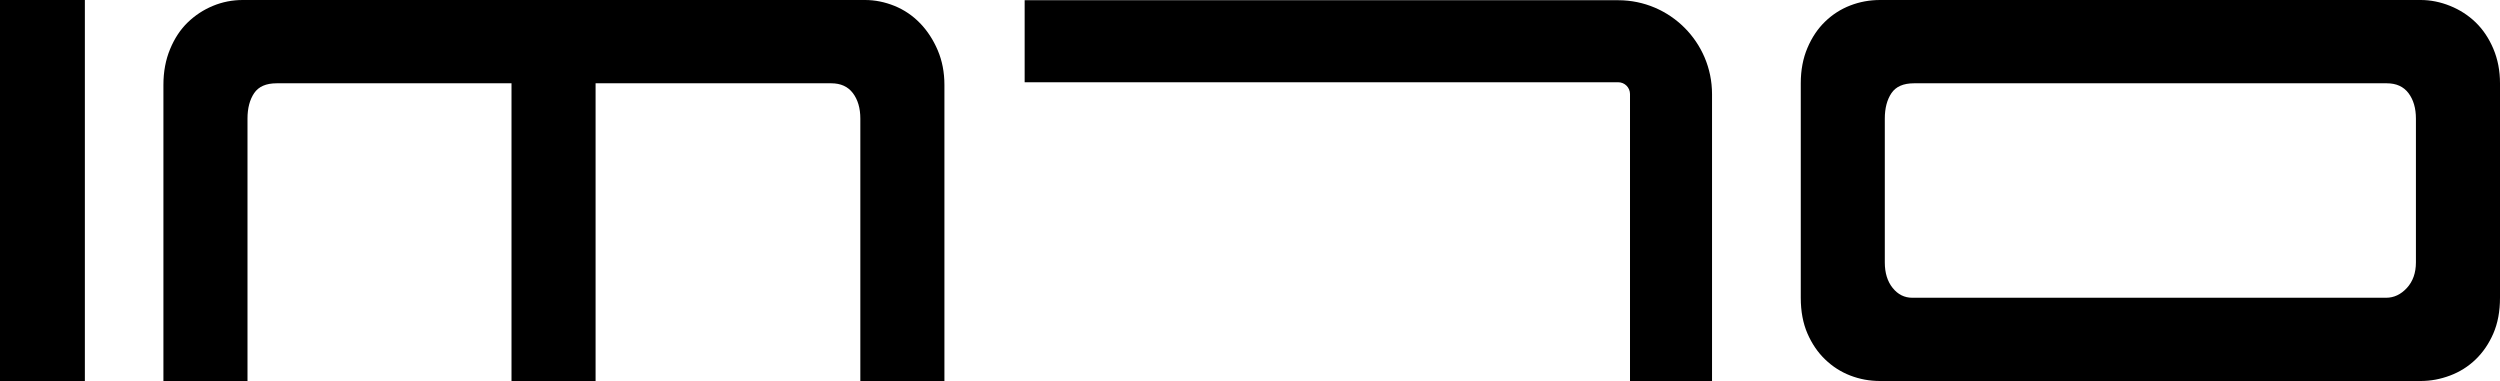
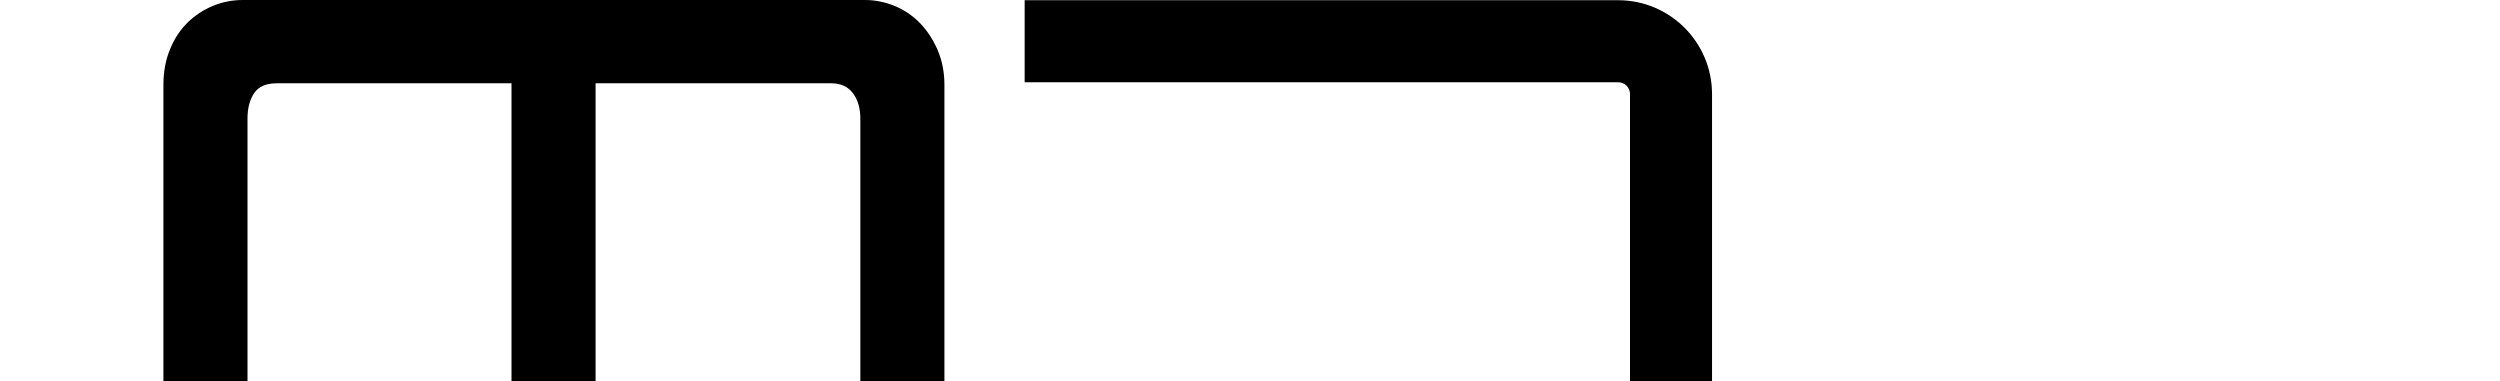
<svg xmlns="http://www.w3.org/2000/svg" id="Layer_2" viewBox="0 0 670.52 102.2">
  <g id="Layer_1-2">
    <g>
-       <rect width="22.76" height="102.2" />
      <path d="M246.76,6.22c-1.97-2.04-4.25-3.58-6.85-4.64-2.6-1.05-5.24-1.58-7.9-1.58H65.11c-2.81,0-5.48,.53-8.01,1.58s-4.78,2.53-6.74,4.42c-1.97,1.9-3.55,4.29-4.74,7.17-1.2,2.88-1.79,6.08-1.79,9.59V102.2h22.55V31.82c0-2.81,.6-5.09,1.79-6.85,1.19-1.75,3.19-2.63,6.01-2.63h63.01V102.2h22.55V22.34h63.22c2.53,0,4.46,.88,5.79,2.63,1.33,1.76,2,4.04,2,6.85V102.2h22.55V22.76c0-3.37-.6-6.46-1.79-9.27-1.2-2.81-2.78-5.23-4.74-7.27Z" />
-       <path d="M668.73,13.06c-1.2-2.81-2.78-5.16-4.74-7.06-1.97-1.9-4.25-3.37-6.85-4.42-2.6-1.05-5.24-1.58-7.9-1.58h-144.98c-2.81,0-5.48,.49-8.01,1.47-2.53,.98-4.78,2.42-6.74,4.32-1.97,1.9-3.55,4.25-4.74,7.06-1.2,2.81-1.79,5.97-1.79,9.48v57.53c0,3.66,.6,6.85,1.79,9.59,1.19,2.74,2.77,5.06,4.74,6.95,1.97,1.9,4.21,3.34,6.74,4.32,2.53,.98,5.2,1.47,8.01,1.47h144.98c2.67,0,5.3-.49,7.9-1.47,2.6-.98,4.88-2.42,6.85-4.32,1.97-1.9,3.55-4.21,4.74-6.95,1.19-2.74,1.79-5.93,1.79-9.59V22.34c0-3.37-.6-6.46-1.79-9.27Zm-20.76,57.32c0,2.81-.81,5.09-2.42,6.85-1.62,1.76-3.48,2.63-5.58,2.63h-127.07c-2.11,0-3.87-.88-5.27-2.63-1.41-1.75-2.11-4.04-2.11-6.85V31.82c0-2.81,.6-5.09,1.79-6.85,1.19-1.75,3.19-2.63,6.01-2.63h126.86c2.53,0,4.46,.88,5.79,2.63,1.33,1.76,2,4.04,2,6.85v38.56Z" />
      <path d="M434.02,.06h-159.2V22.06h159.2c1.74,0,3.16,1.42,3.16,3.16V102.2h22V25.22c0-13.87-11.29-25.16-25.16-25.16Z" />
    </g>
  </g>
</svg>